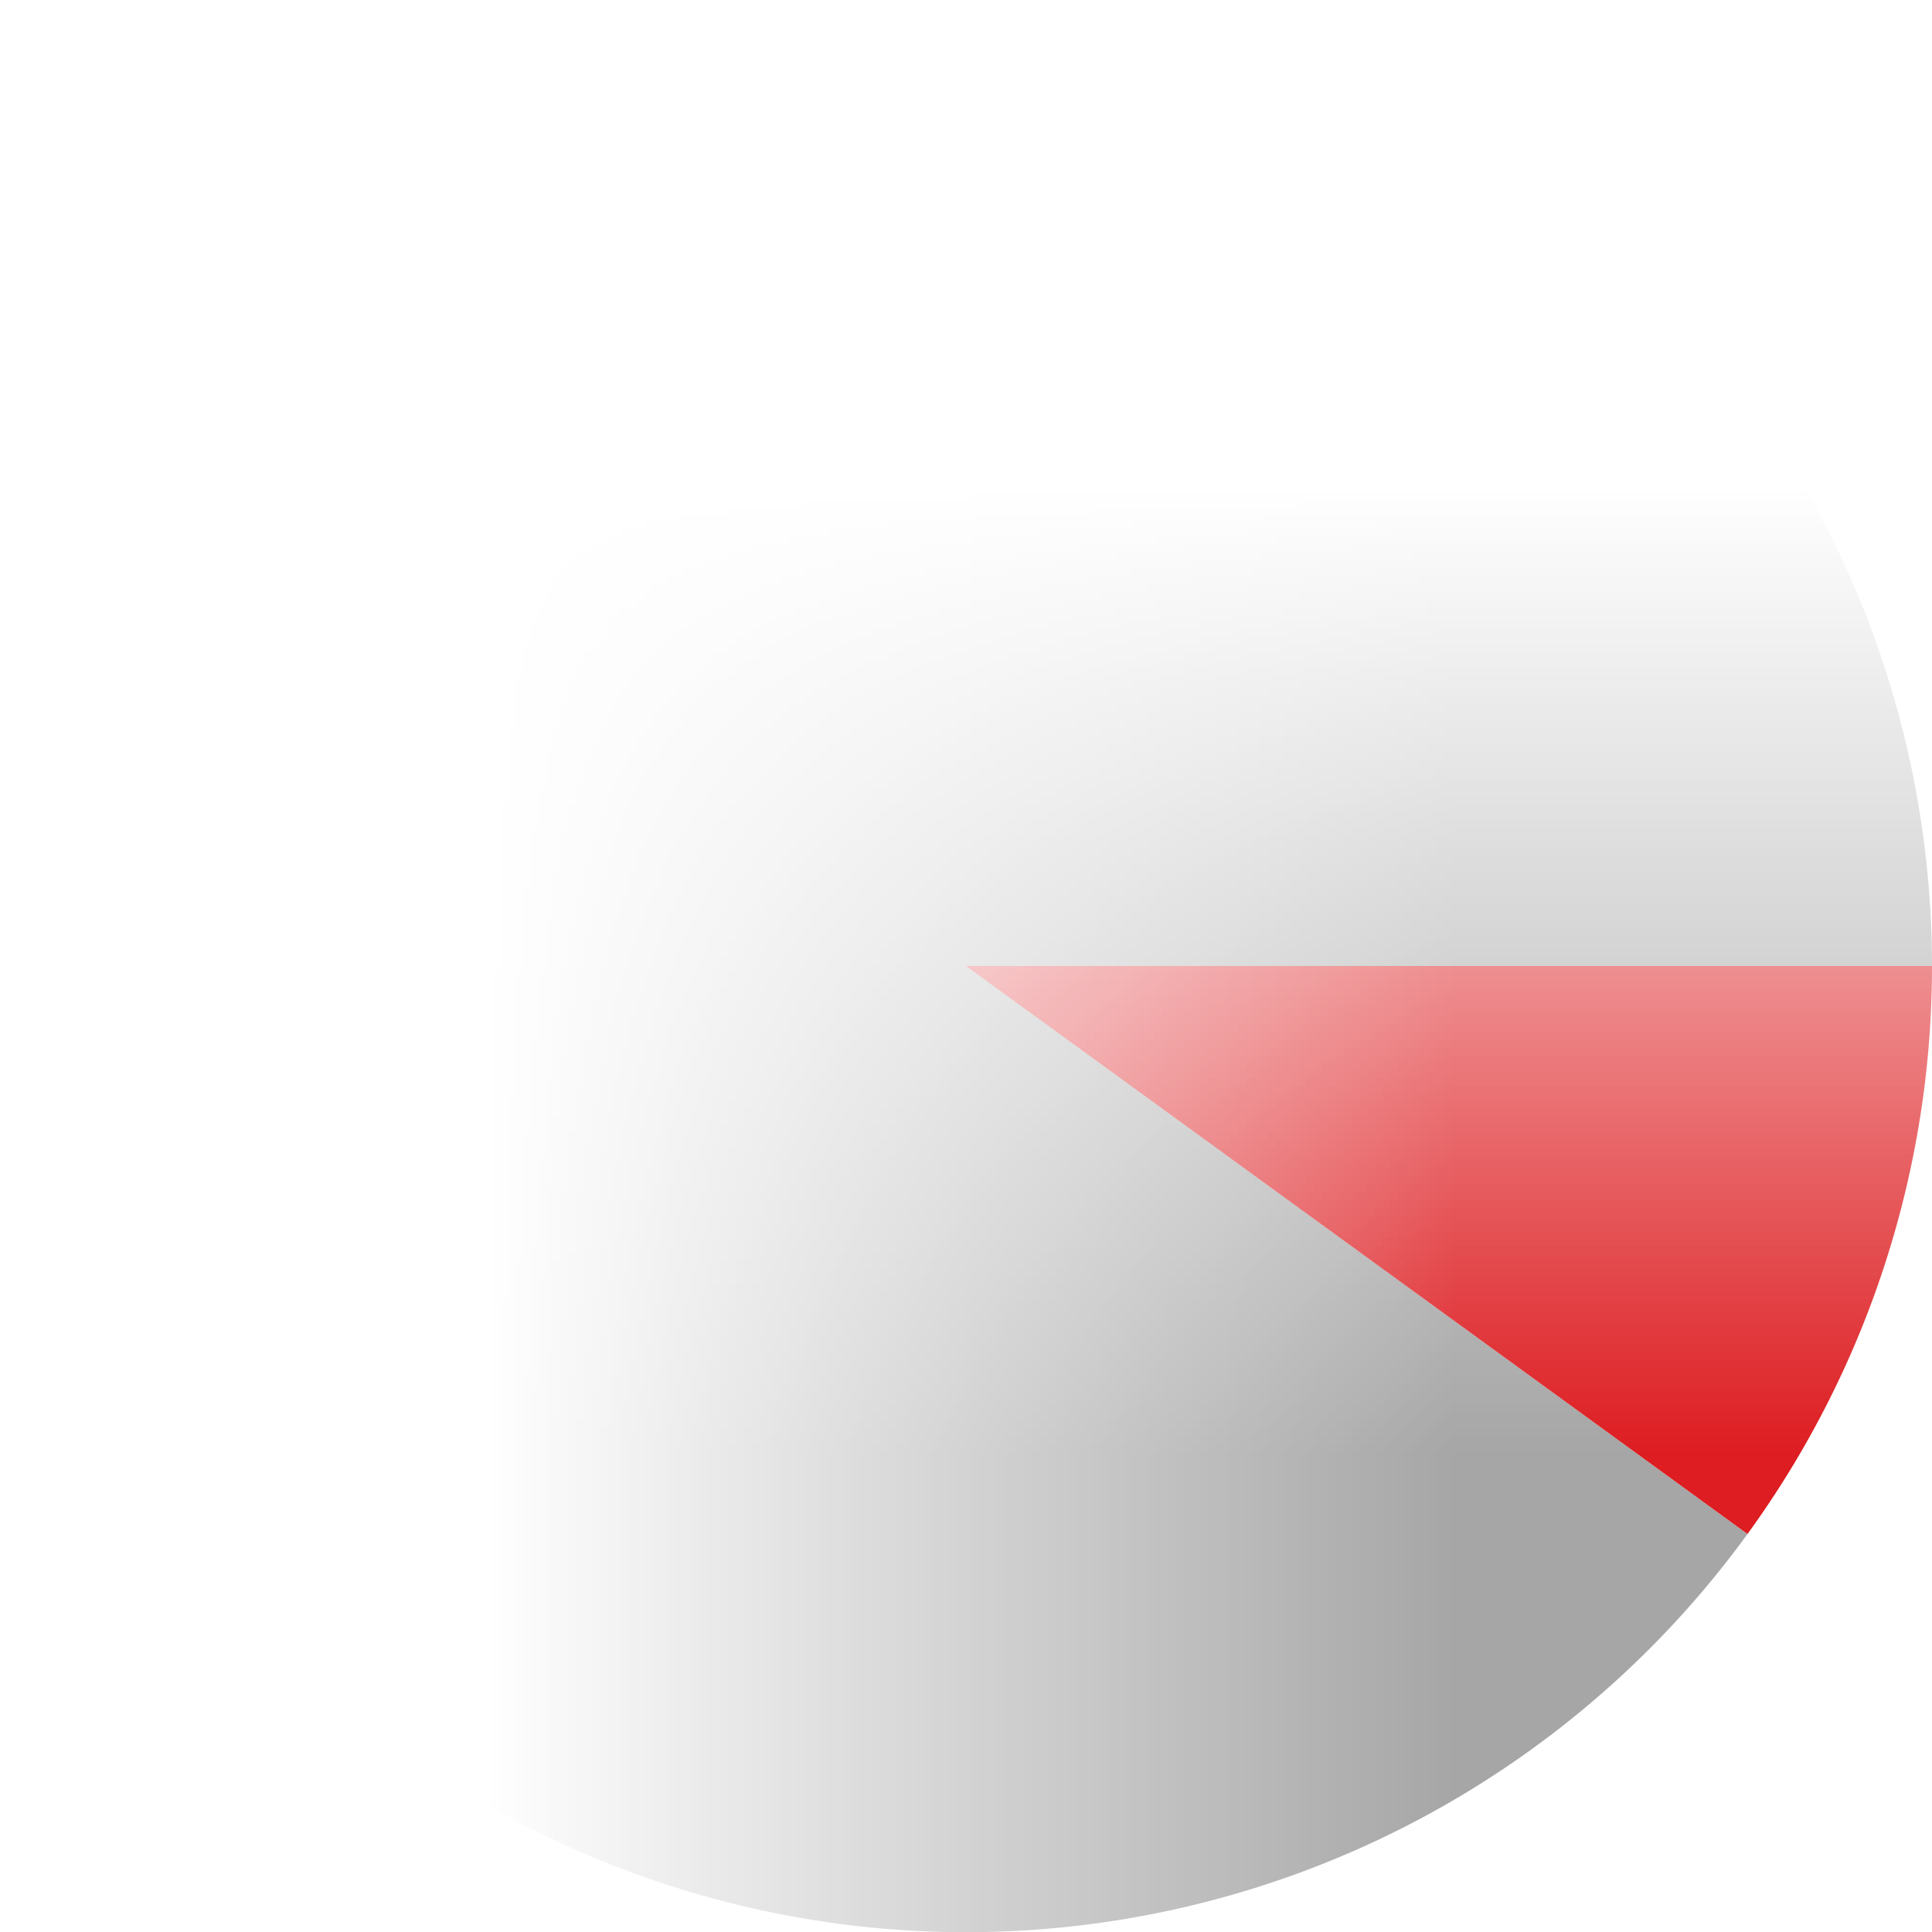
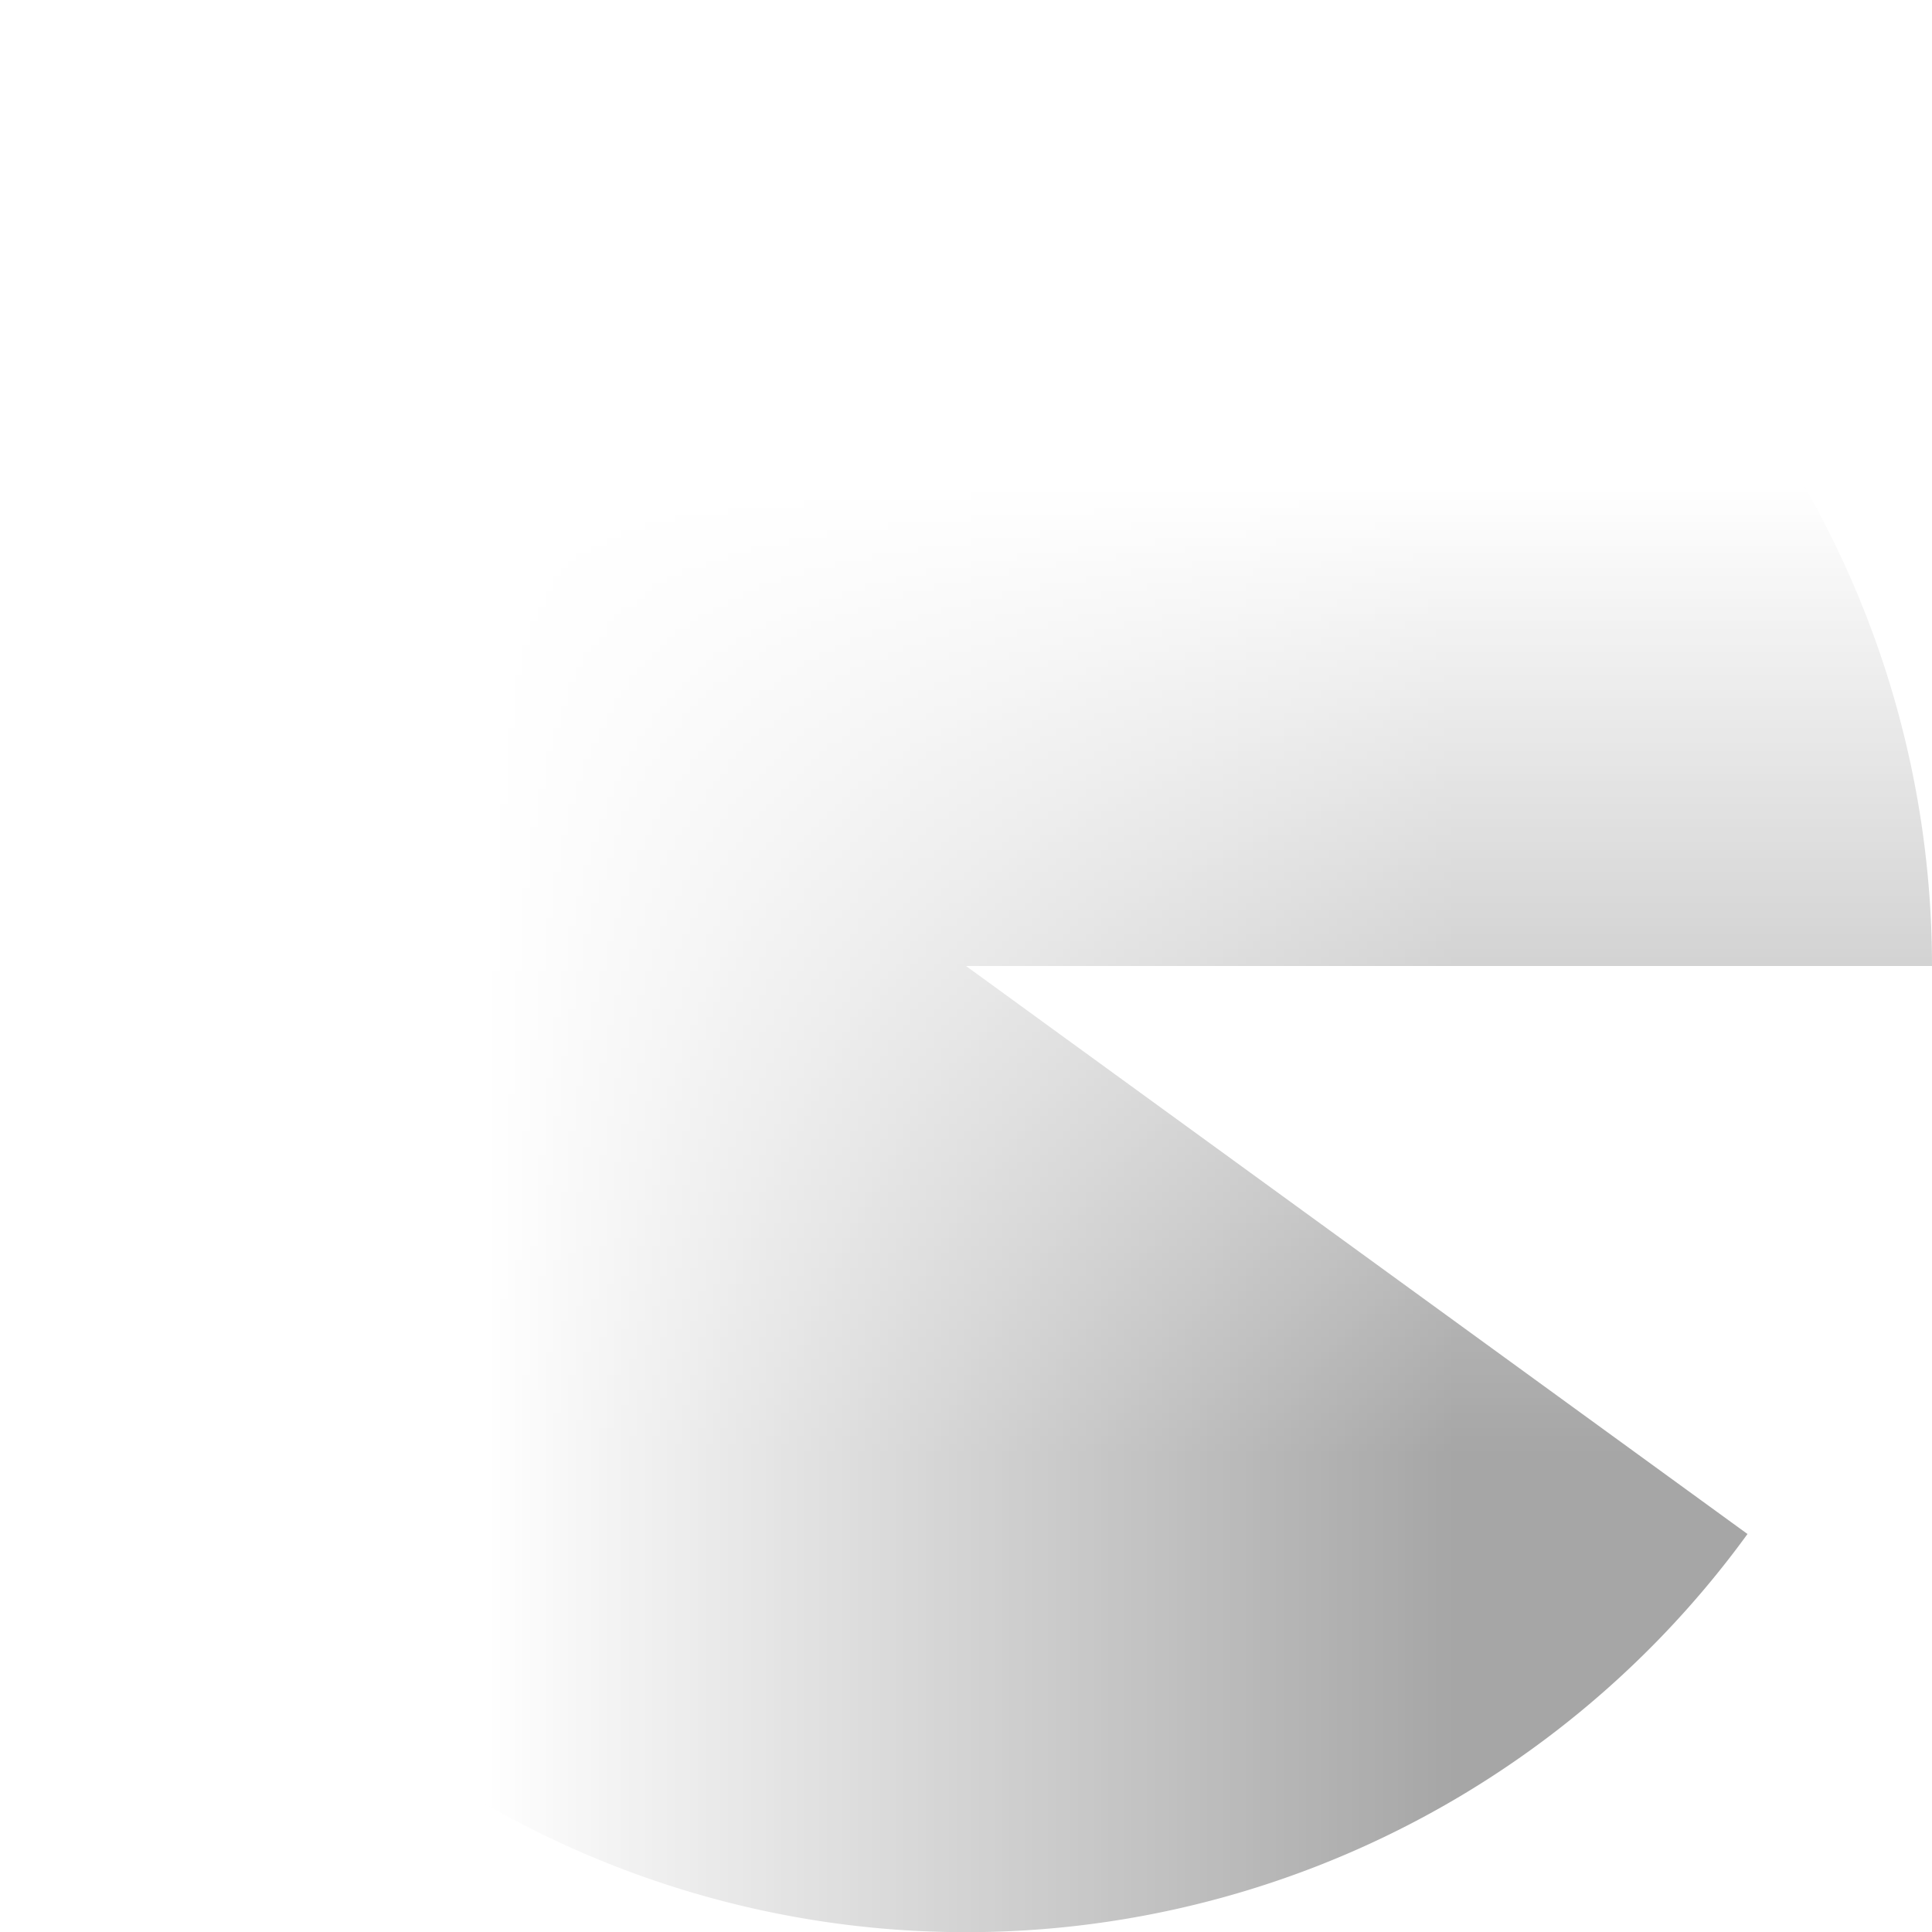
<svg xmlns="http://www.w3.org/2000/svg" version="1.1" viewBox="-1 -1 2 2" style="transform: rotate(-90deg);">
  <mask id="circleMask">
    <rect fill="white" x="-2" y="-2" width="4" height="4" />
    <circle fill="black" cx="0" cy="0" r="0.8" />
  </mask>
  <path d="M 0.809 0.588 A 1 1 0 1 1 1 -0 L 0 0Z" mask="url(#circleMask)" fill="#A6A6A6" />
-   <path d="M 1 0 A 1 1 0 0 1 0.809 0.588 L 0 0Z" mask="url(#circleMask)" fill="#DD1D21" />
</svg>